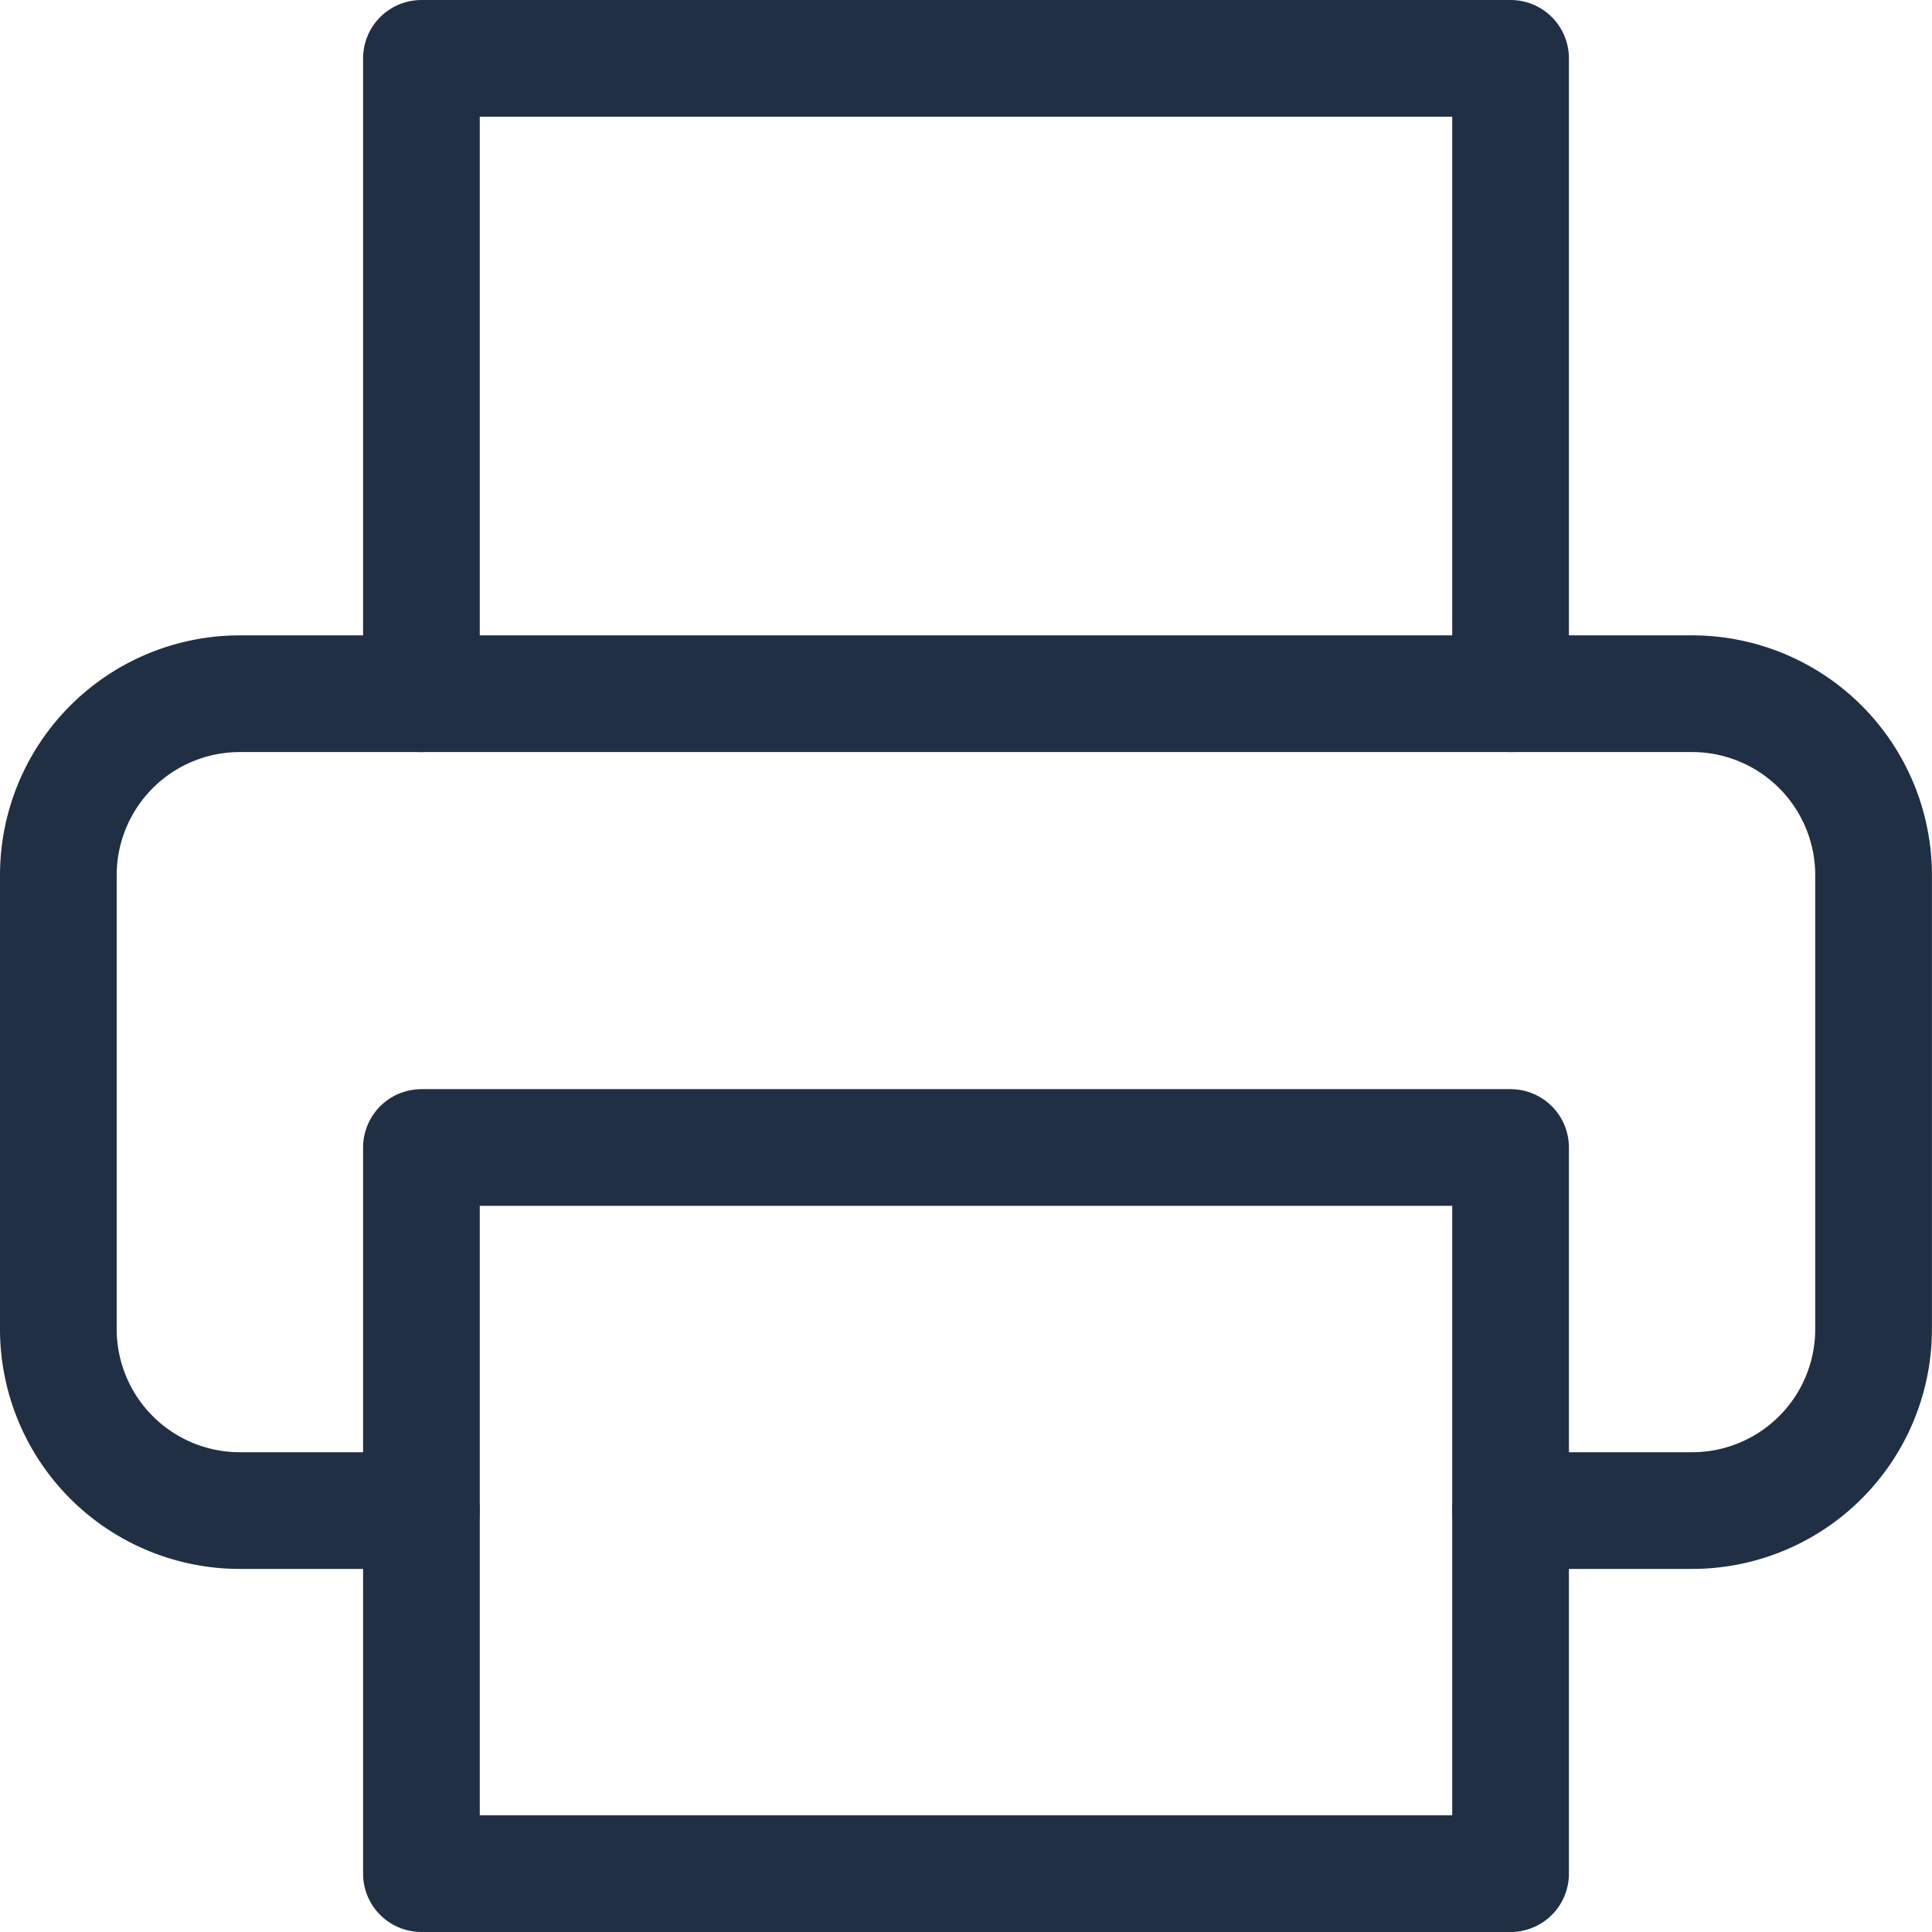
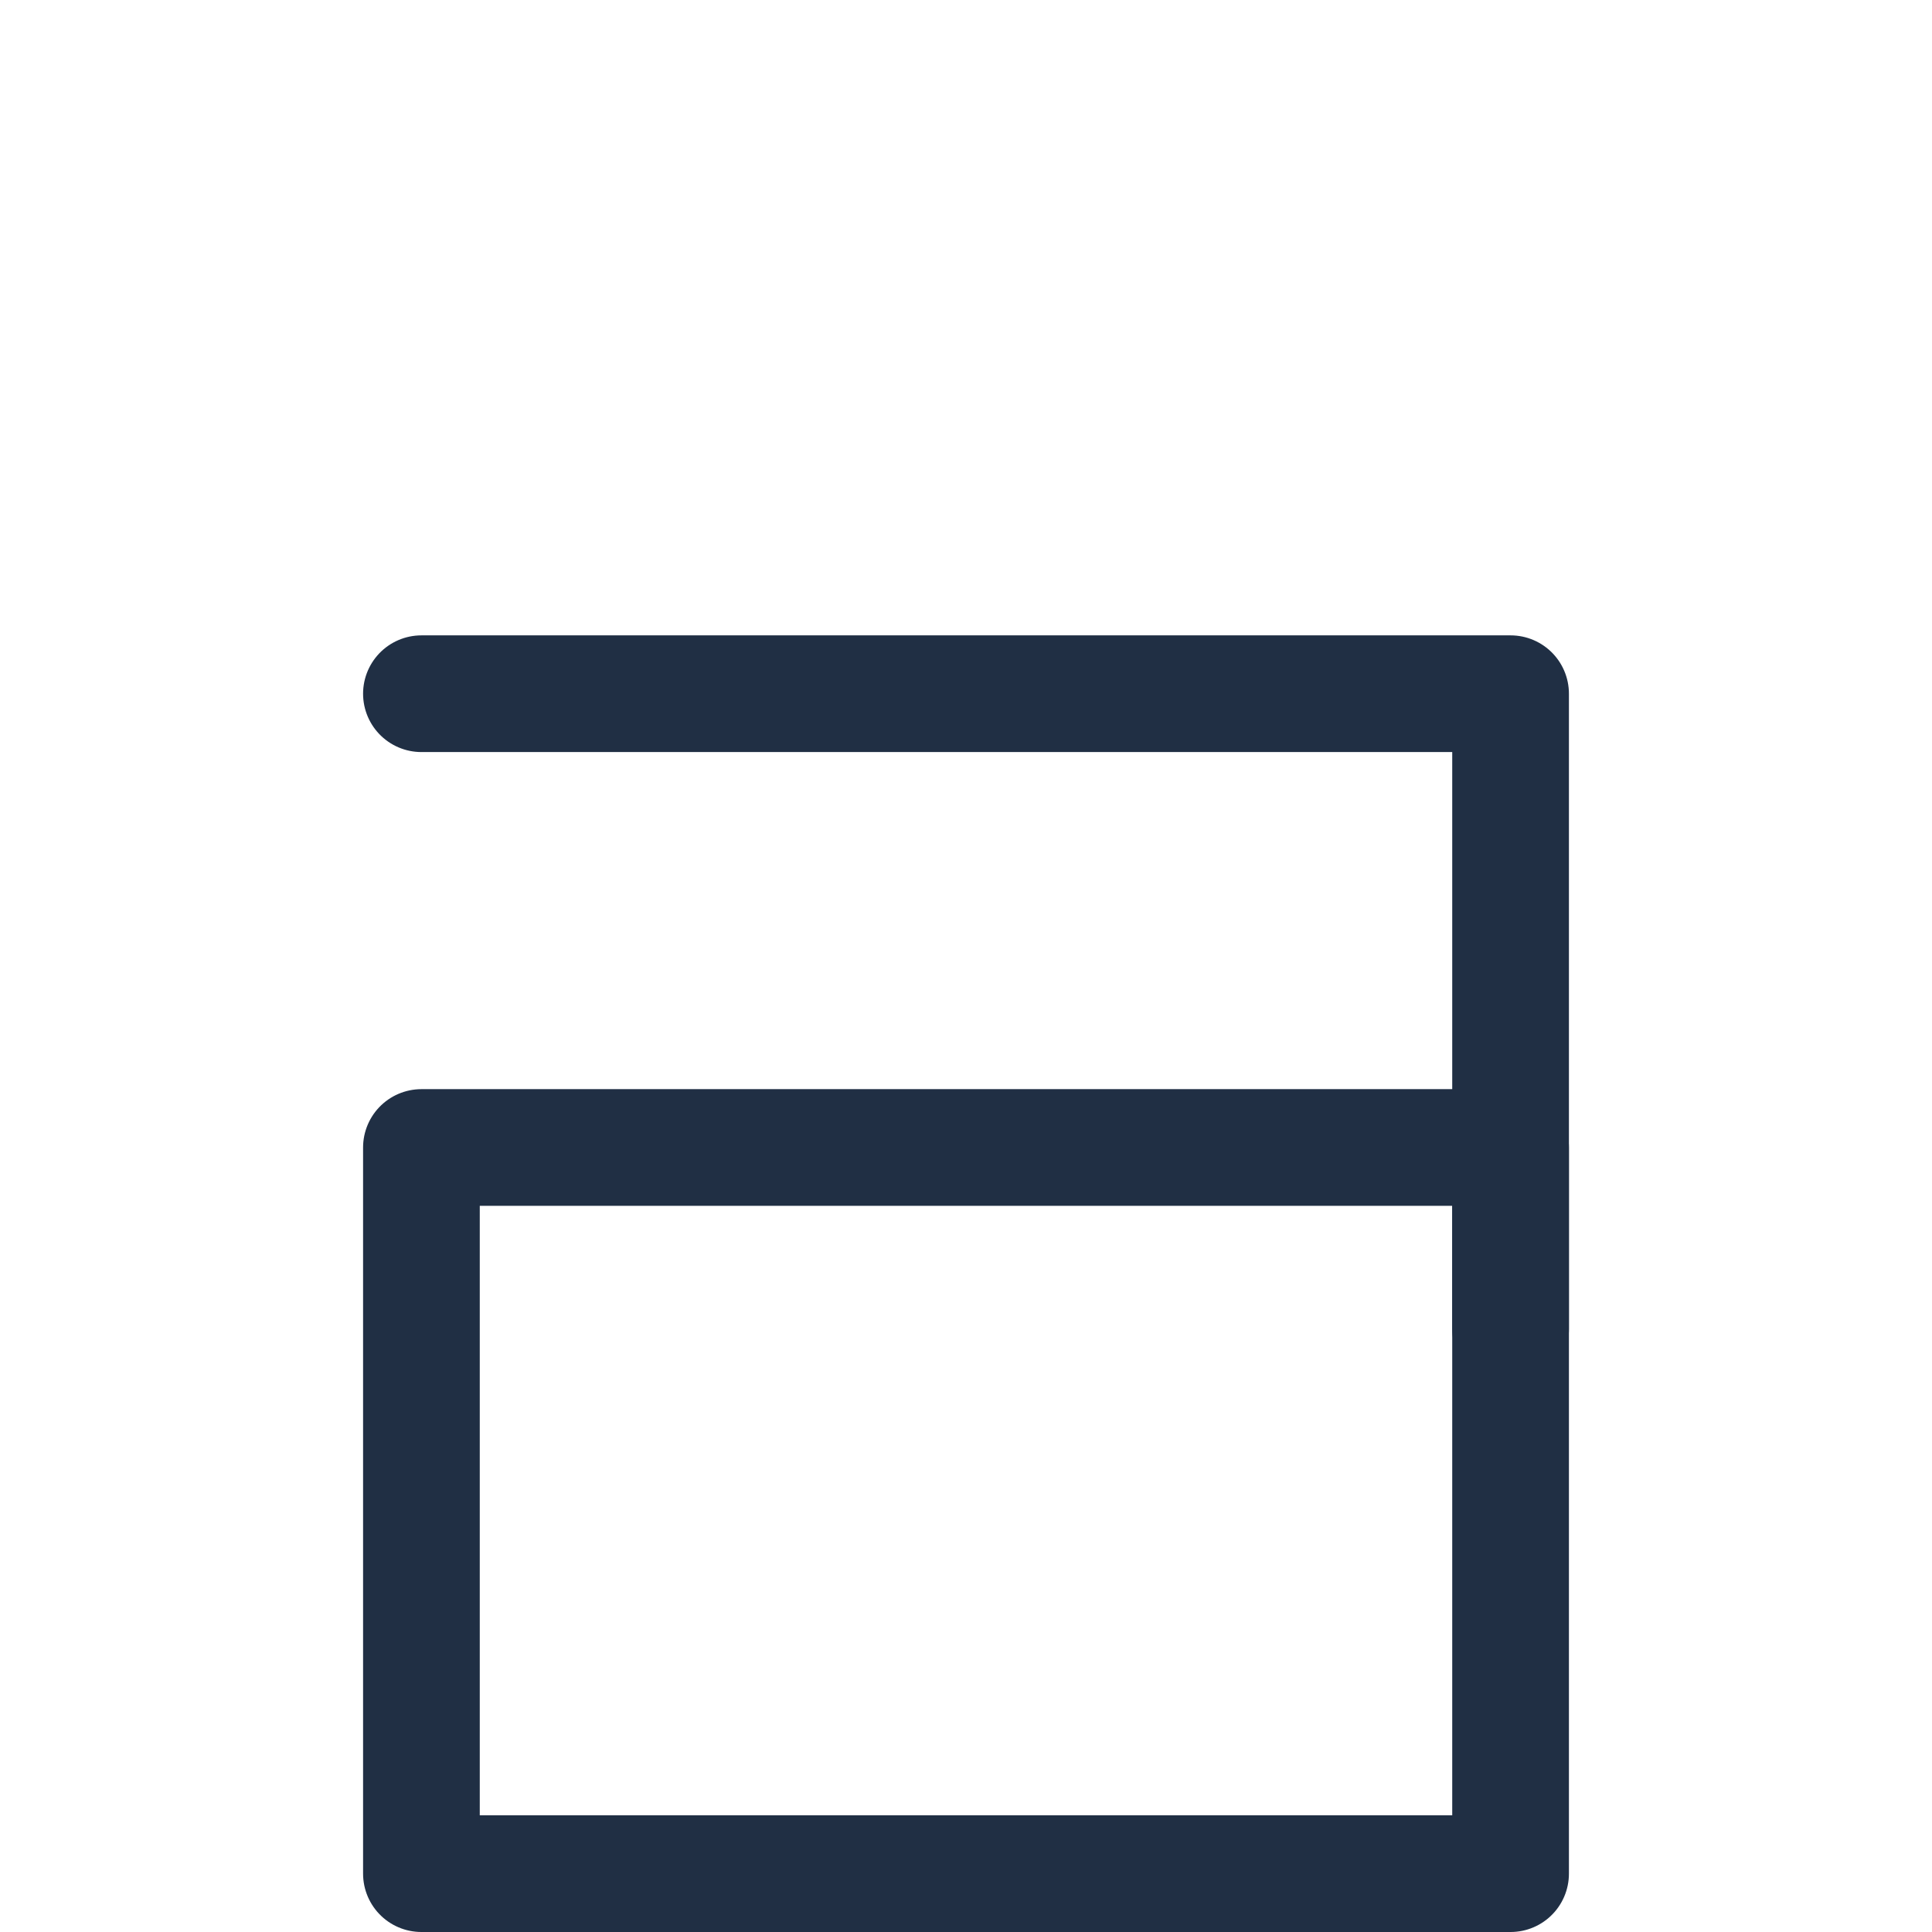
<svg xmlns="http://www.w3.org/2000/svg" width="24.834" height="24.834" viewBox="0 0 24.834 24.834">
  <g id="Component_281_38" data-name="Component 281 – 38" transform="translate(0.084 0.084)">
    <g id="Group_22502" data-name="Group 22502" transform="translate(-348 -5380)">
      <g id="Group_22481" data-name="Group 22481" transform="translate(39)">
        <rect id="Rectangle_8247" data-name="Rectangle 8247" width="24" height="24" transform="translate(309 5380)" fill="none" />
      </g>
    </g>
    <g id="Icon_feather-printer" data-name="Icon feather-printer" transform="translate(-2.334 -2.334)">
-       <path id="Path_4" data-name="Path 4" d="M9,11.167V3H23v8.167" transform="translate(-1.333)" fill="none" stroke="#202f44" stroke-linecap="round" stroke-linejoin="round" stroke-width="1.5" />
-       <path id="Path_5" data-name="Path 5" d="M7.667,24H5.333A2.333,2.333,0,0,1,3,21.667V15.833A2.333,2.333,0,0,1,5.333,13.5H24a2.333,2.333,0,0,1,2.333,2.333v5.833A2.333,2.333,0,0,1,24,24H21.667" transform="translate(0 -2.333)" fill="none" stroke="#202f44" stroke-linecap="round" stroke-linejoin="round" stroke-width="1.5" />
+       <path id="Path_4" data-name="Path 4" d="M9,11.167H23v8.167" transform="translate(-1.333)" fill="none" stroke="#202f44" stroke-linecap="round" stroke-linejoin="round" stroke-width="1.5" />
      <path id="Path_6" data-name="Path 6" d="M9,21H23v9.334H9Z" transform="translate(-1.333 -4)" fill="none" stroke="#202f44" stroke-linecap="round" stroke-linejoin="round" stroke-width="1.5" />
    </g>
  </g>
</svg>